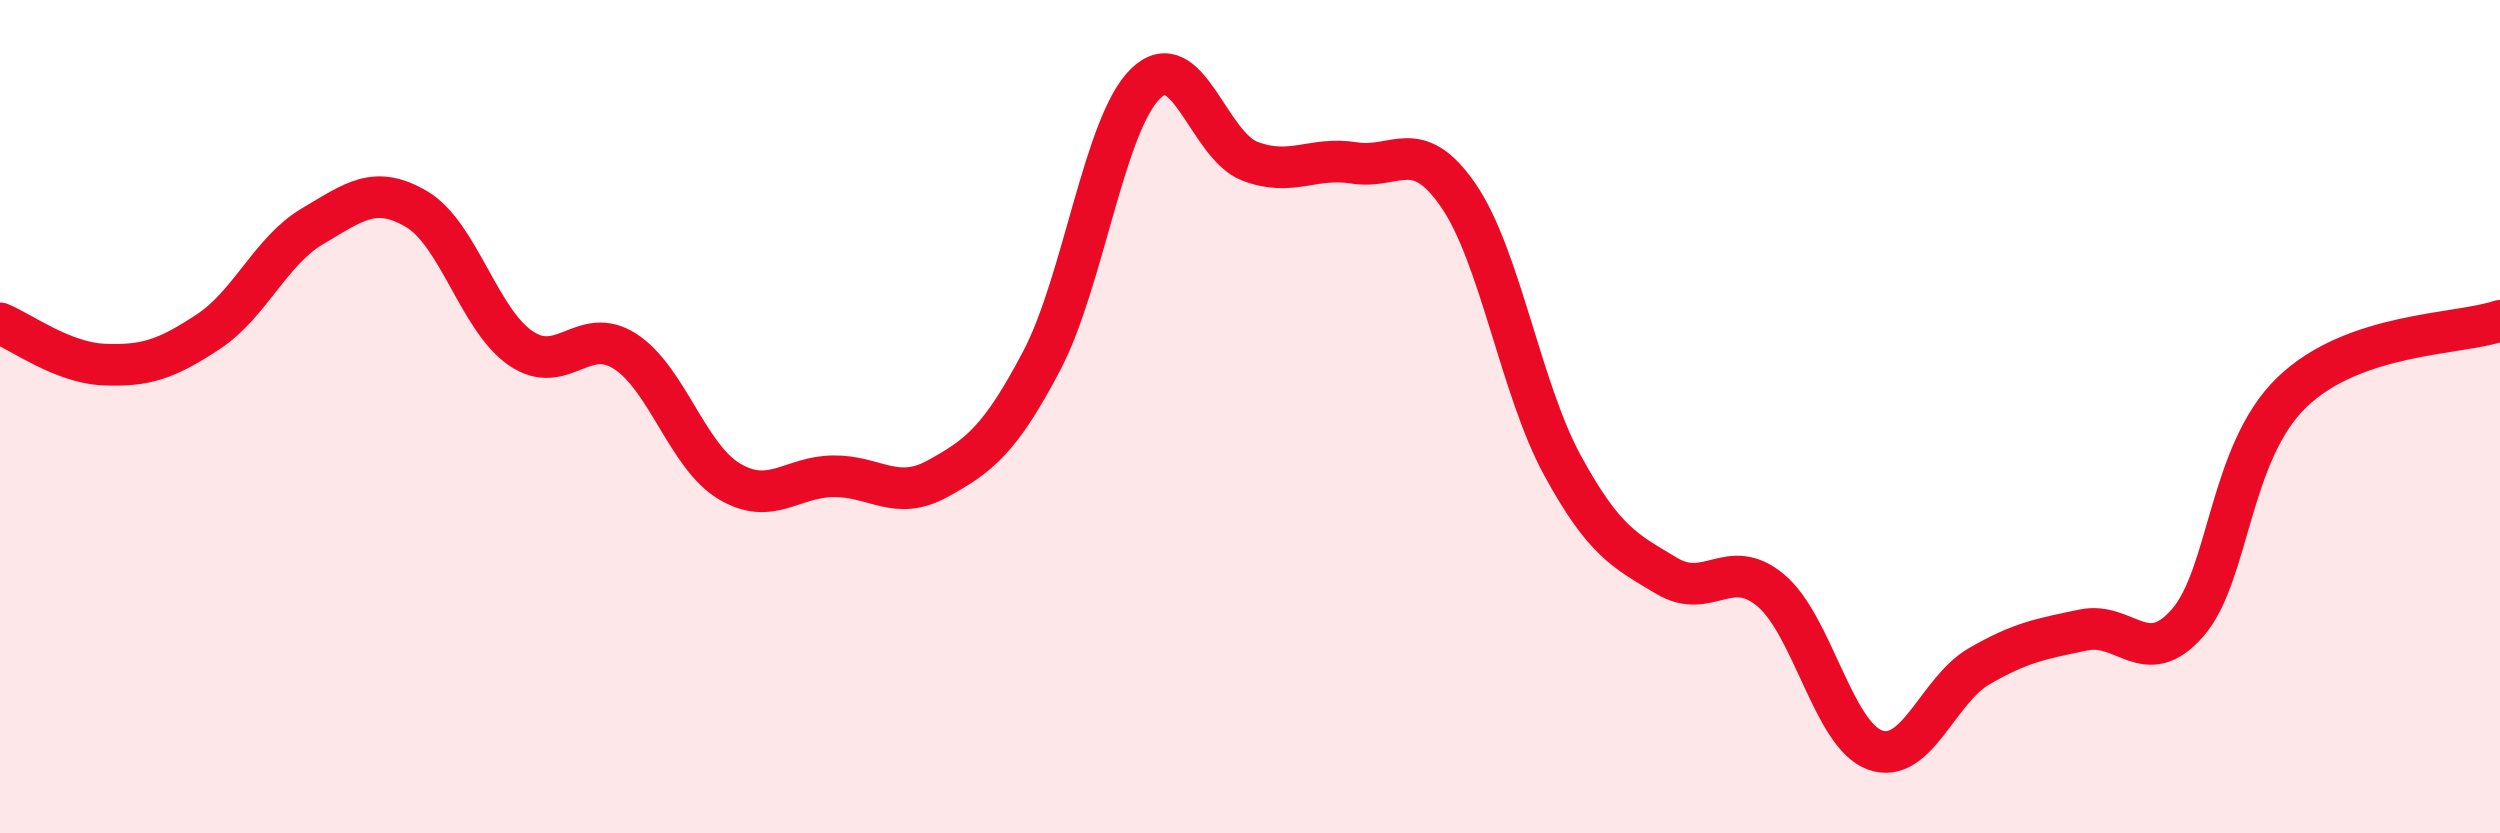
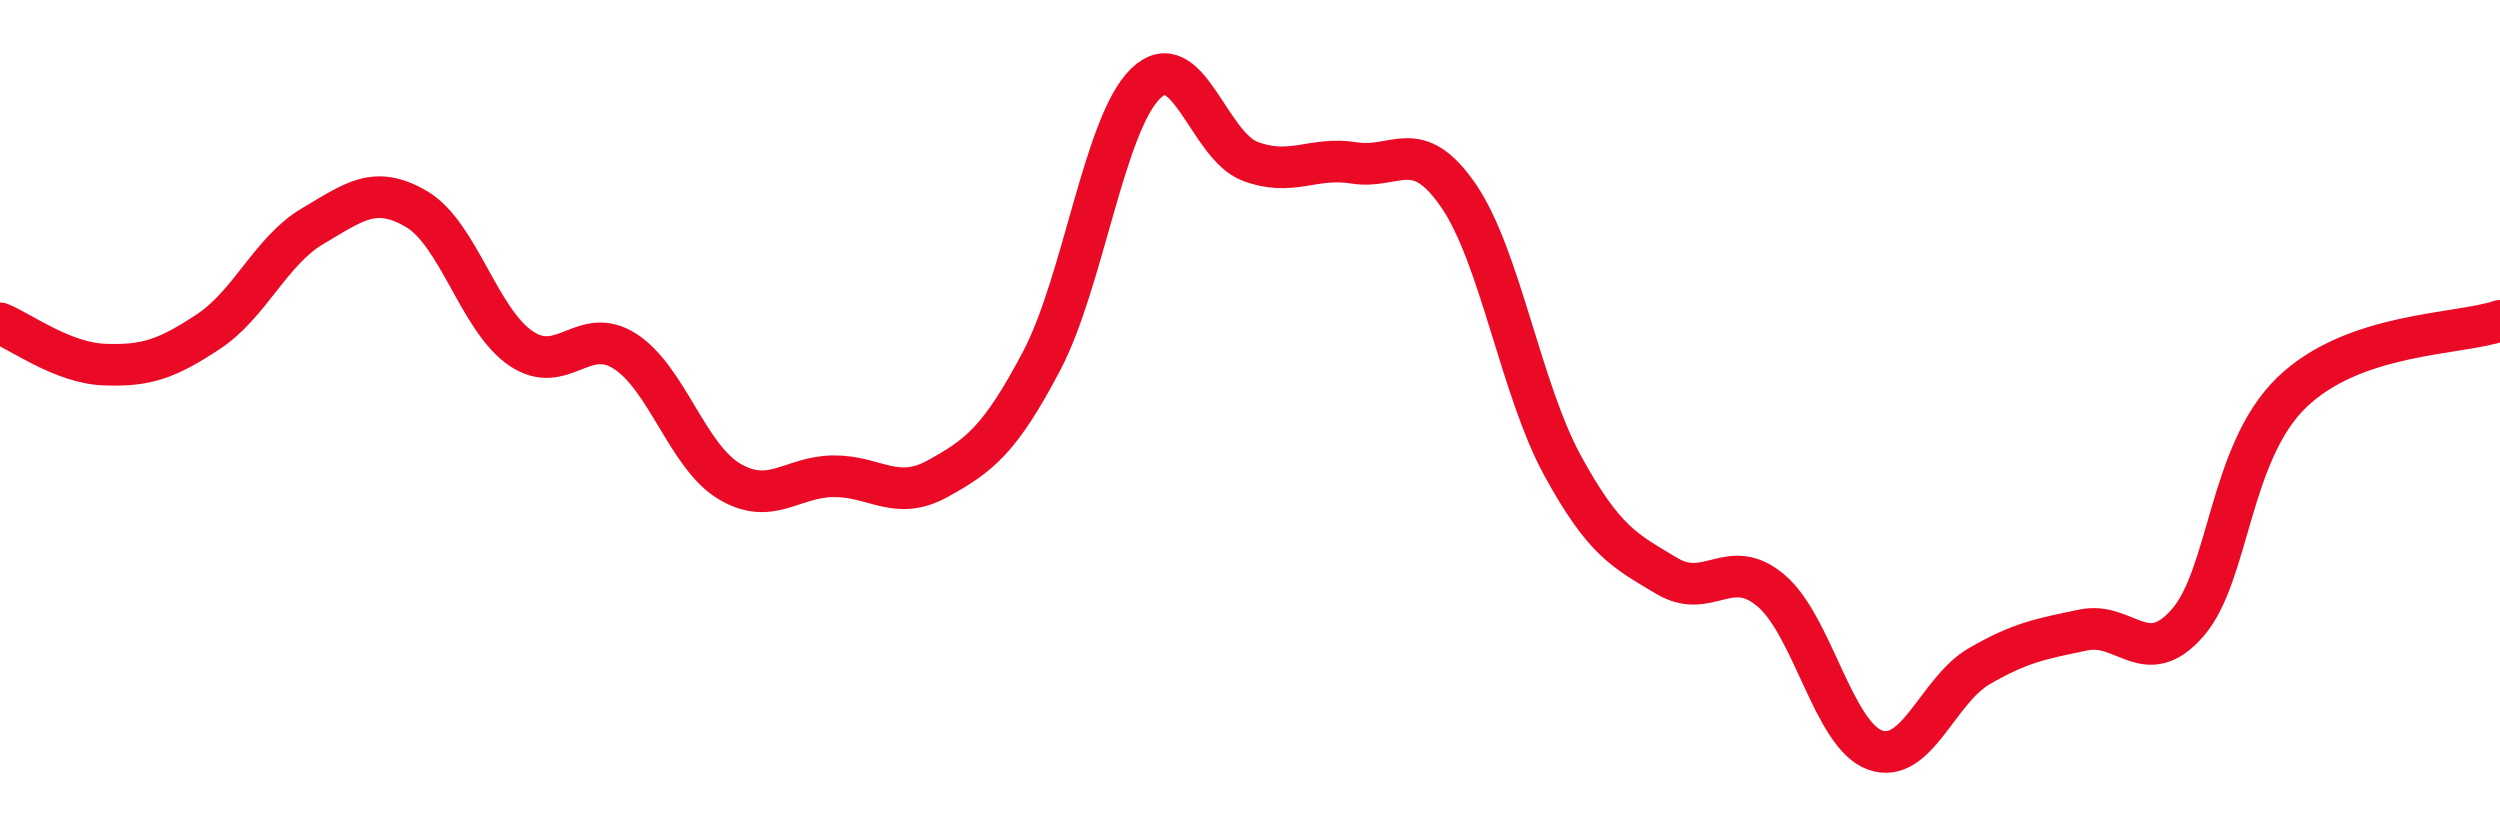
<svg xmlns="http://www.w3.org/2000/svg" width="60" height="20" viewBox="0 0 60 20">
-   <path d="M 0,7.76 C 0.5,7.96 1.5,8.71 2.5,8.75 C 3.5,8.79 4,8.62 5,7.96 C 6,7.3 6.5,6.02 7.5,5.43 C 8.5,4.84 9,4.43 10,5.02 C 11,5.61 11.5,7.68 12.5,8.36 C 13.5,9.04 14,7.79 15,8.43 C 16,9.07 16.5,10.95 17.5,11.55 C 18.5,12.15 19,11.44 20,11.43 C 21,11.42 21.5,12.04 22.5,11.49 C 23.5,10.94 24,10.56 25,8.66 C 26,6.76 26.5,2.96 27.5,2 C 28.5,1.04 29,3.49 30,3.87 C 31,4.25 31.5,3.75 32.5,3.91 C 33.5,4.07 34,3.24 35,4.69 C 36,6.14 36.5,9.34 37.5,11.17 C 38.5,13 39,13.22 40,13.82 C 41,14.42 41.5,13.33 42.5,14.17 C 43.5,15.01 44,17.64 45,18 C 46,18.36 46.5,16.57 47.5,15.99 C 48.5,15.41 49,15.33 50,15.12 C 51,14.91 51.5,16.09 52.5,14.95 C 53.5,13.81 53.5,10.87 55,9.42 C 56.5,7.97 59,8.04 60,7.7L60 20L0 20Z" fill="#EB0A25" opacity="0.1" stroke-linecap="round" stroke-linejoin="round" />
  <path d="M 0,7.76 C 0.5,7.96 1.5,8.71 2.5,8.75 C 3.5,8.79 4,8.62 5,7.96 C 6,7.3 6.5,6.02 7.5,5.43 C 8.5,4.84 9,4.43 10,5.02 C 11,5.61 11.5,7.68 12.5,8.36 C 13.5,9.04 14,7.79 15,8.43 C 16,9.07 16.5,10.95 17.5,11.55 C 18.5,12.15 19,11.44 20,11.43 C 21,11.42 21.5,12.04 22.5,11.49 C 23.5,10.94 24,10.56 25,8.66 C 26,6.76 26.5,2.96 27.5,2 C 28.5,1.04 29,3.49 30,3.87 C 31,4.25 31.5,3.75 32.5,3.91 C 33.5,4.07 34,3.24 35,4.69 C 36,6.14 36.5,9.34 37.5,11.17 C 38.5,13 39,13.22 40,13.82 C 41,14.42 41.5,13.33 42.5,14.17 C 43.5,15.01 44,17.64 45,18 C 46,18.36 46.5,16.57 47.5,15.99 C 48.5,15.41 49,15.33 50,15.12 C 51,14.91 51.5,16.09 52.5,14.95 C 53.5,13.81 53.5,10.87 55,9.42 C 56.5,7.97 59,8.04 60,7.7" stroke="#EB0A25" stroke-width="1" fill="none" stroke-linecap="round" stroke-linejoin="round" />
</svg>